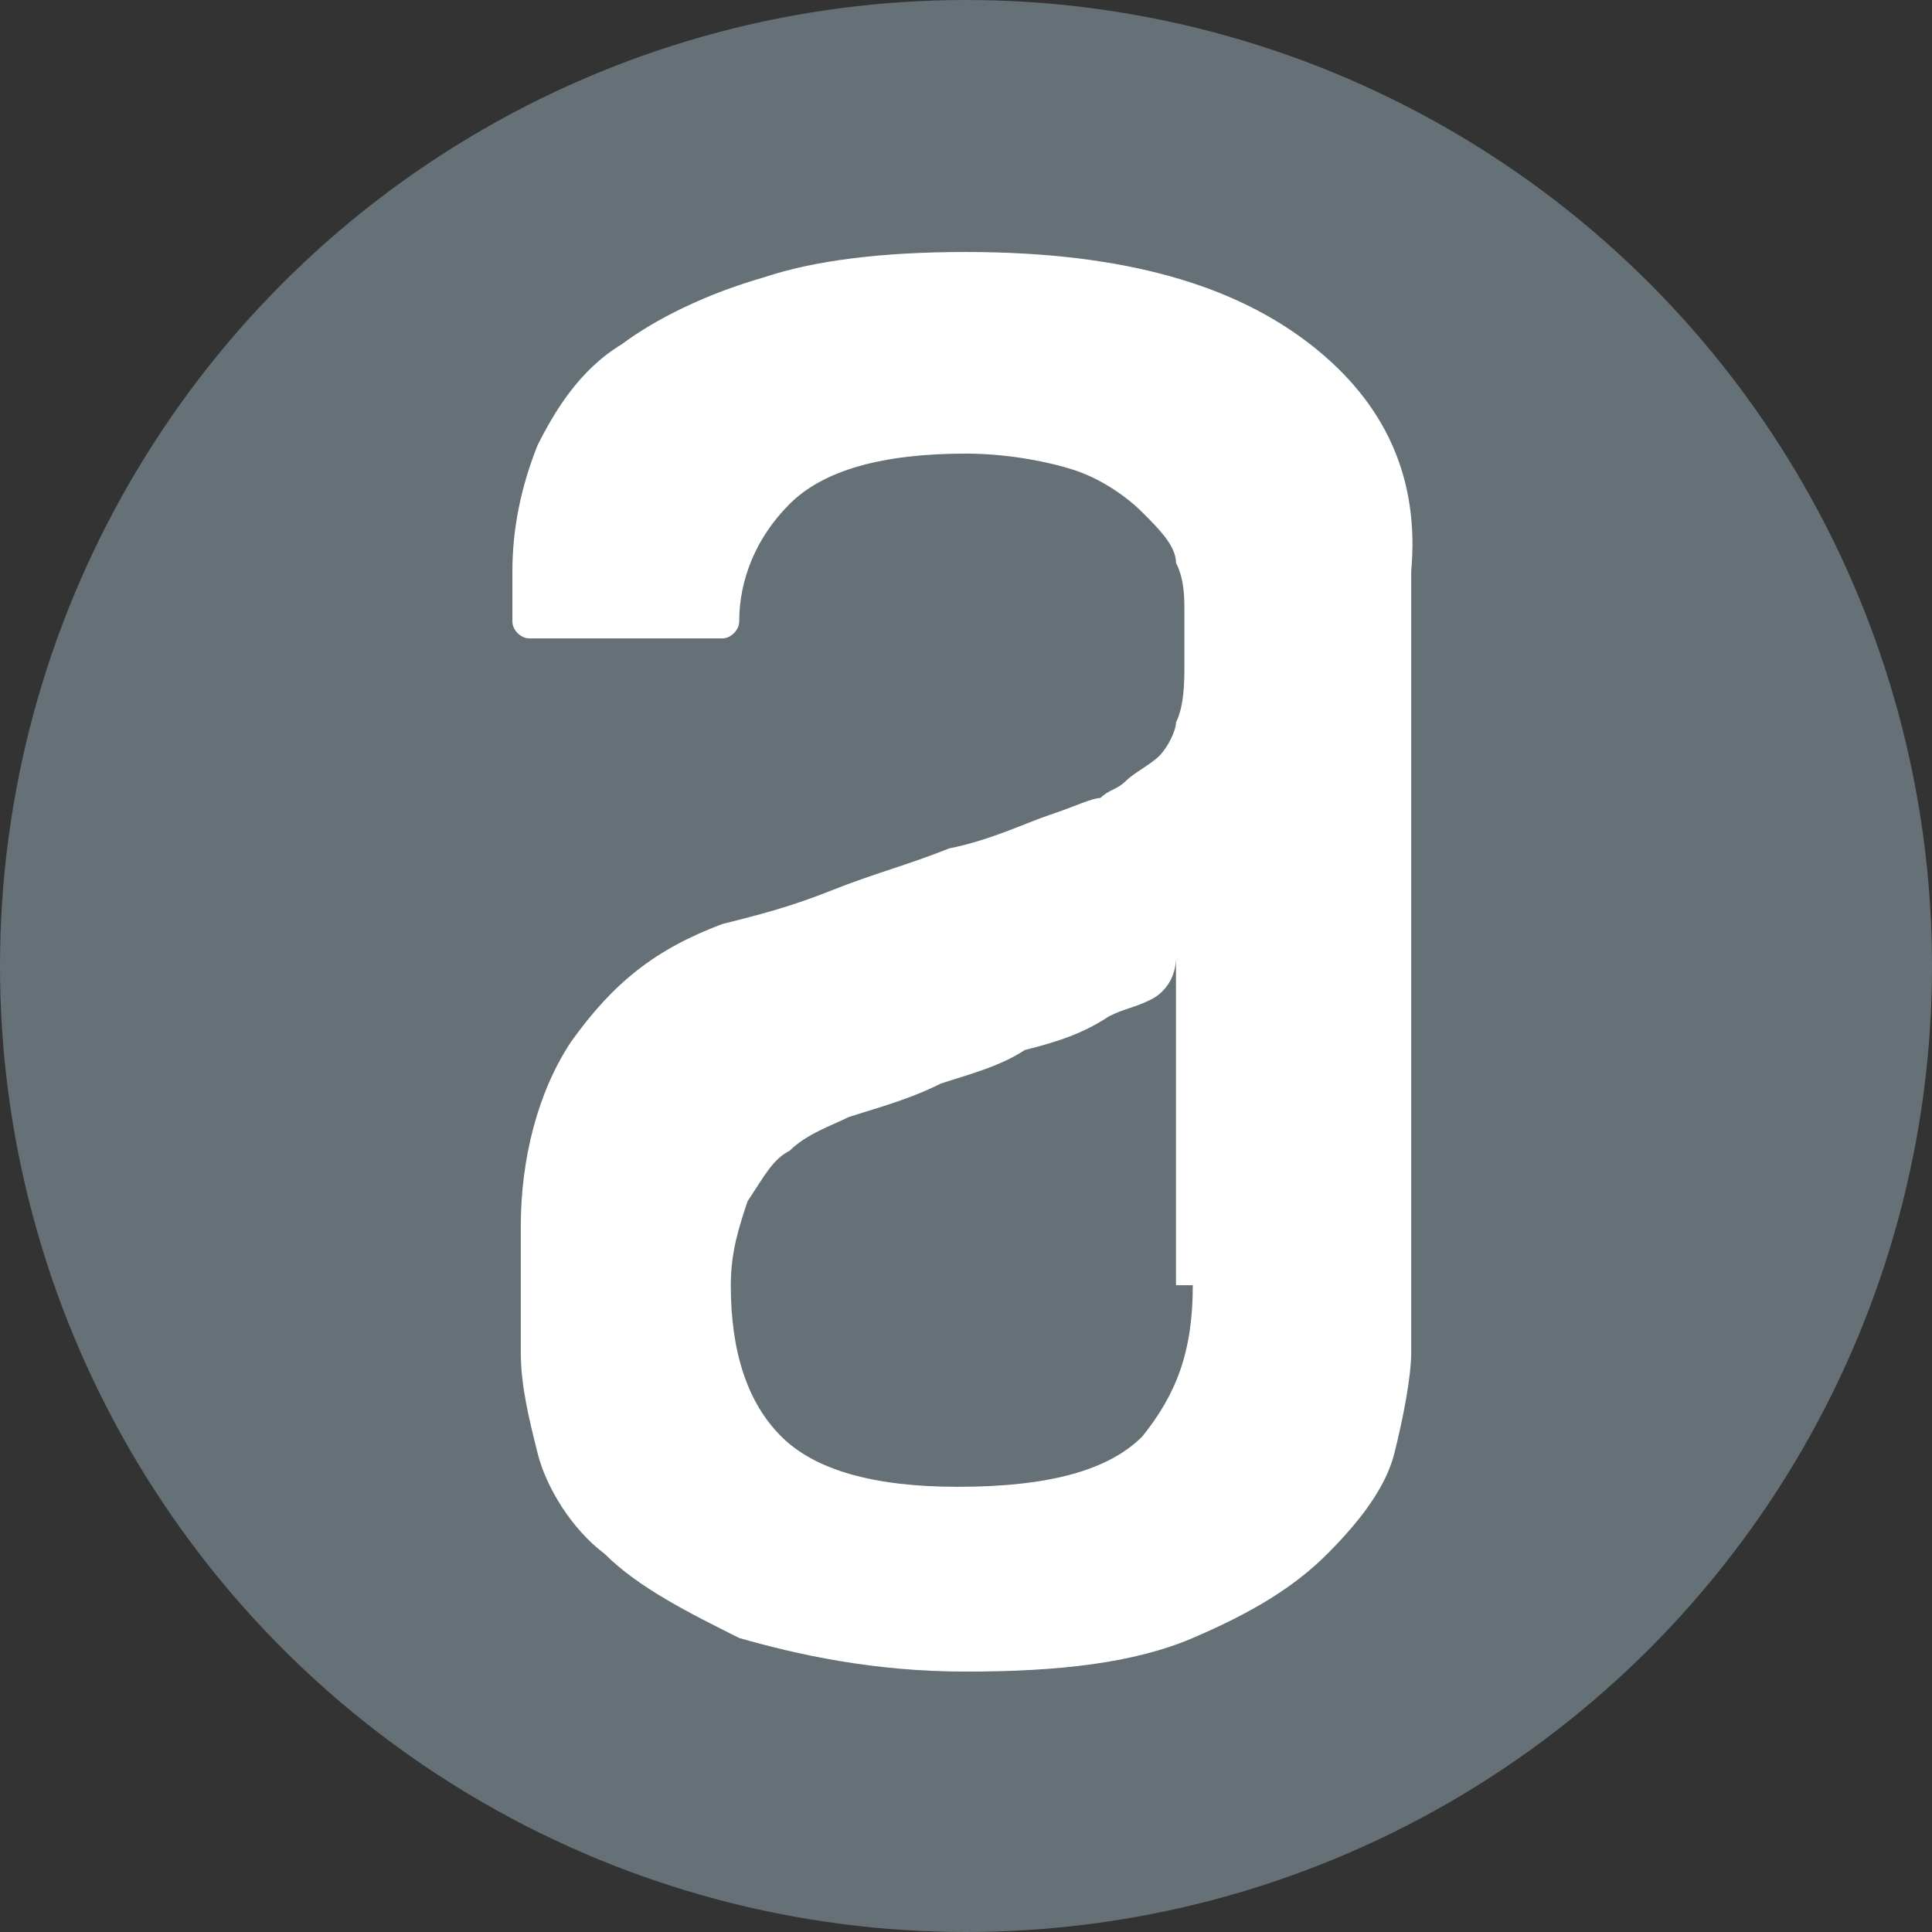
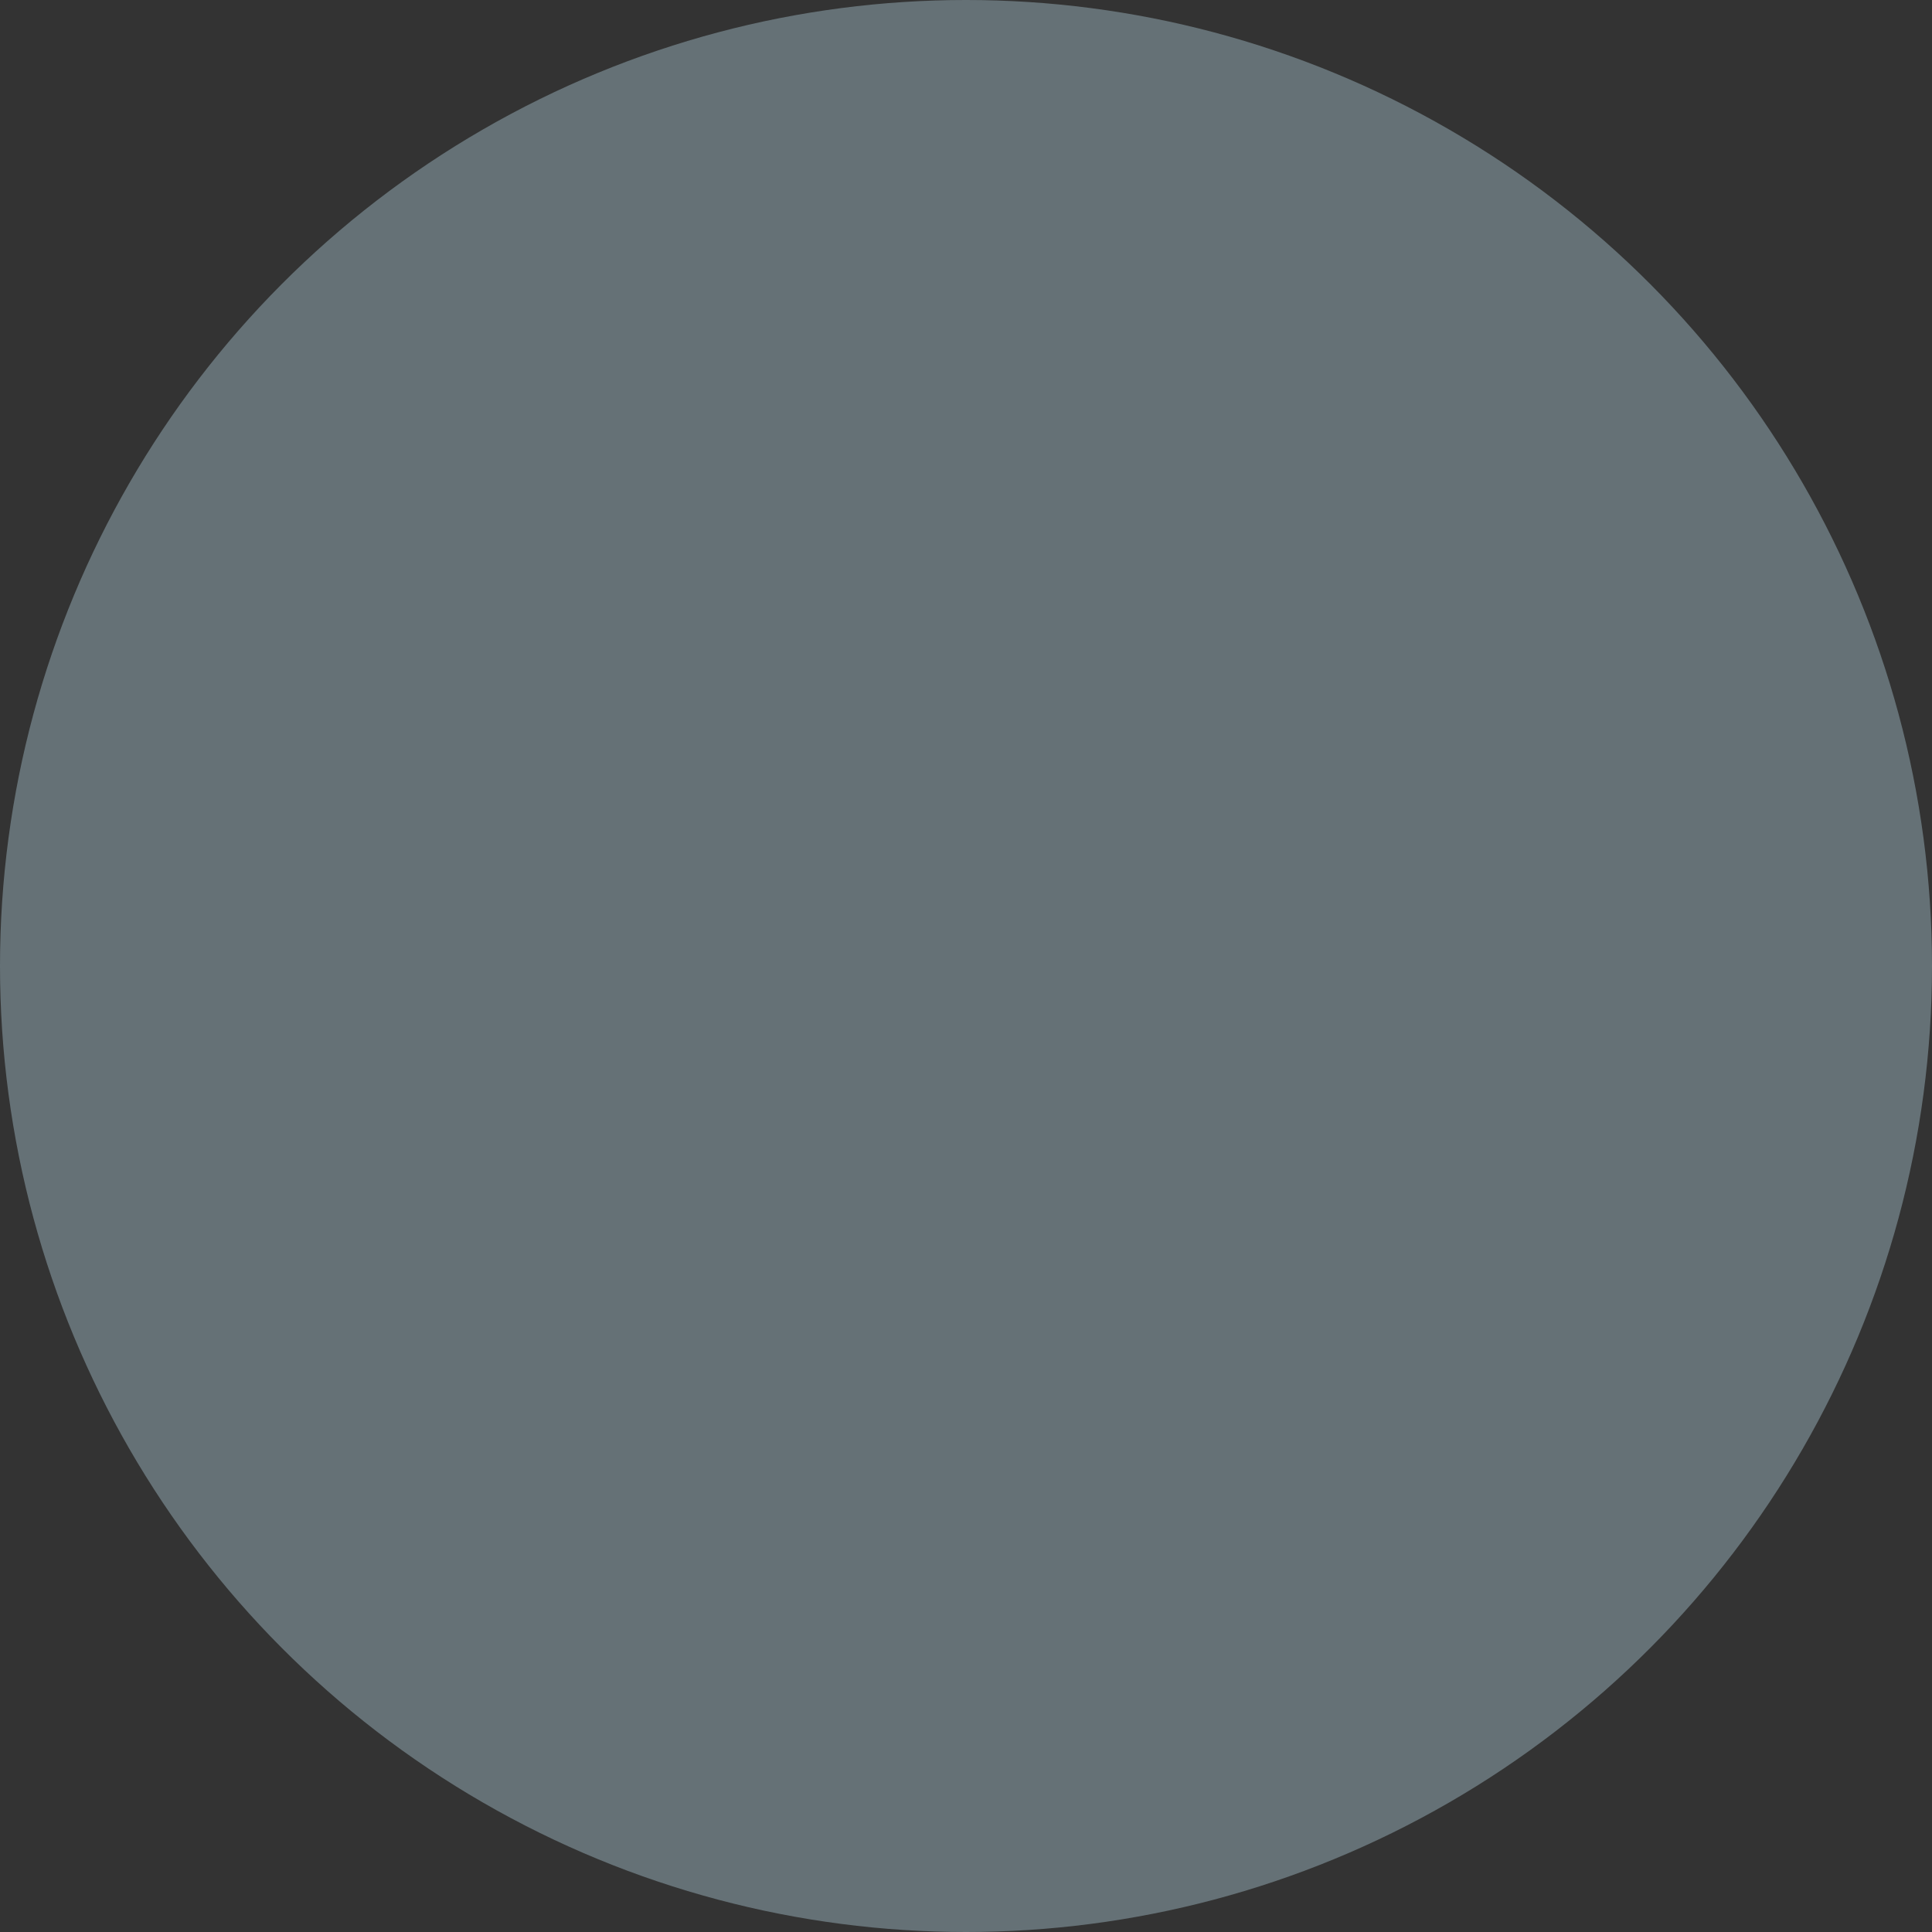
<svg xmlns="http://www.w3.org/2000/svg" version="1" width="23" height="23" viewBox="0 0 23 23">
  <rect x="0" y="0" width="23" height="23" fill="#333333" stroke="none" />
  <circle fill="#657176" cx="11.5" cy="11.5" r="11.5" />
  <title>Page 1</title>
-   <path fill="#FFF" d="M15.6 4.1c-.9-.7-2.2-1.1-4.1-1.1-1 0-1.8.1-2.4.3-.7.2-1.3.5-1.7.8-.5.3-.8.8-1 1.2-.2.5-.3 1-.3 1.5v.6c0 .1.1.2.2.2h2.3c.1 0 .2-.1.2-.2 0-.5.2-1 .6-1.4.4-.4 1.1-.6 2.1-.6.5 0 1 .1 1.3.2.3.1.6.3.8.5.2.2.4.4.4.6.1.2.1.4.1.6v.6c0 .2 0 .5-.1.7 0 .1-.1.3-.2.4-.1.1-.3.2-.4.3-.1.1-.2.1-.3.2-.1 0-.3.1-.6.2s-.7.3-1.2.4c-.5.2-.9.3-1.4.5-.5.2-.9.3-1.3.4-.8.3-1.3.7-1.8 1.4-.4.6-.6 1.4-.6 2.2v1.5c0 .4.1.8.2 1.2.1.4.4.9.8 1.2.4.4 1 .7 1.6 1 .7.2 1.6.4 2.7.4s2-.1 2.7-.4c.7-.3 1.2-.6 1.6-1 .4-.4.7-.8.8-1.2.1-.4.2-.9.2-1.2V6.8c.1-1.1-.3-2-1.2-2.7zm-1.4 11.2c0 .8-.2 1.3-.6 1.8-.4.4-1.1.6-2.2.6-1 0-1.7-.2-2.1-.6-.4-.4-.6-1-.6-1.8 0-.4.1-.7.2-1 .2-.3.3-.5.5-.6.2-.2.5-.3.7-.4.3-.1.7-.2 1.1-.4.3-.1.7-.2 1-.4.4-.1.7-.2 1-.4.2-.1.3-.1.5-.2s.3-.3.3-.5v3.9z" />
</svg>